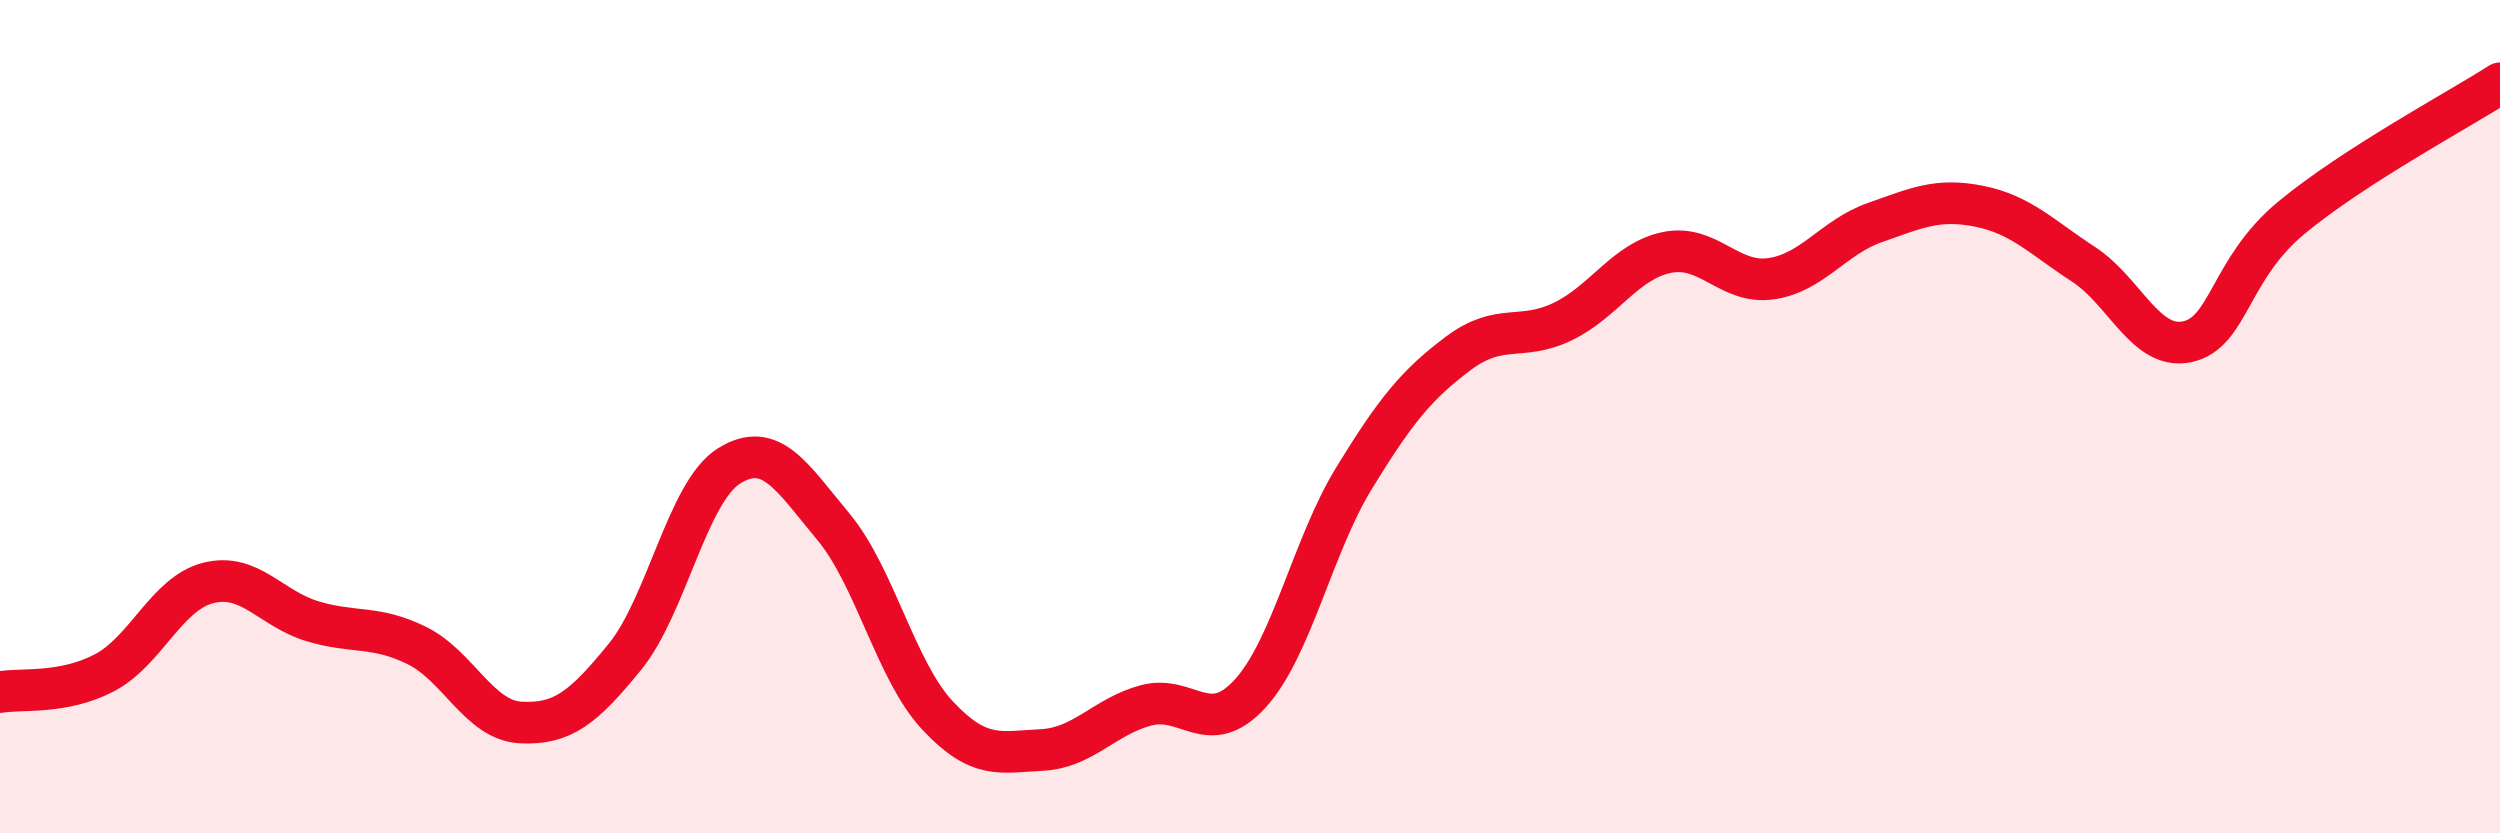
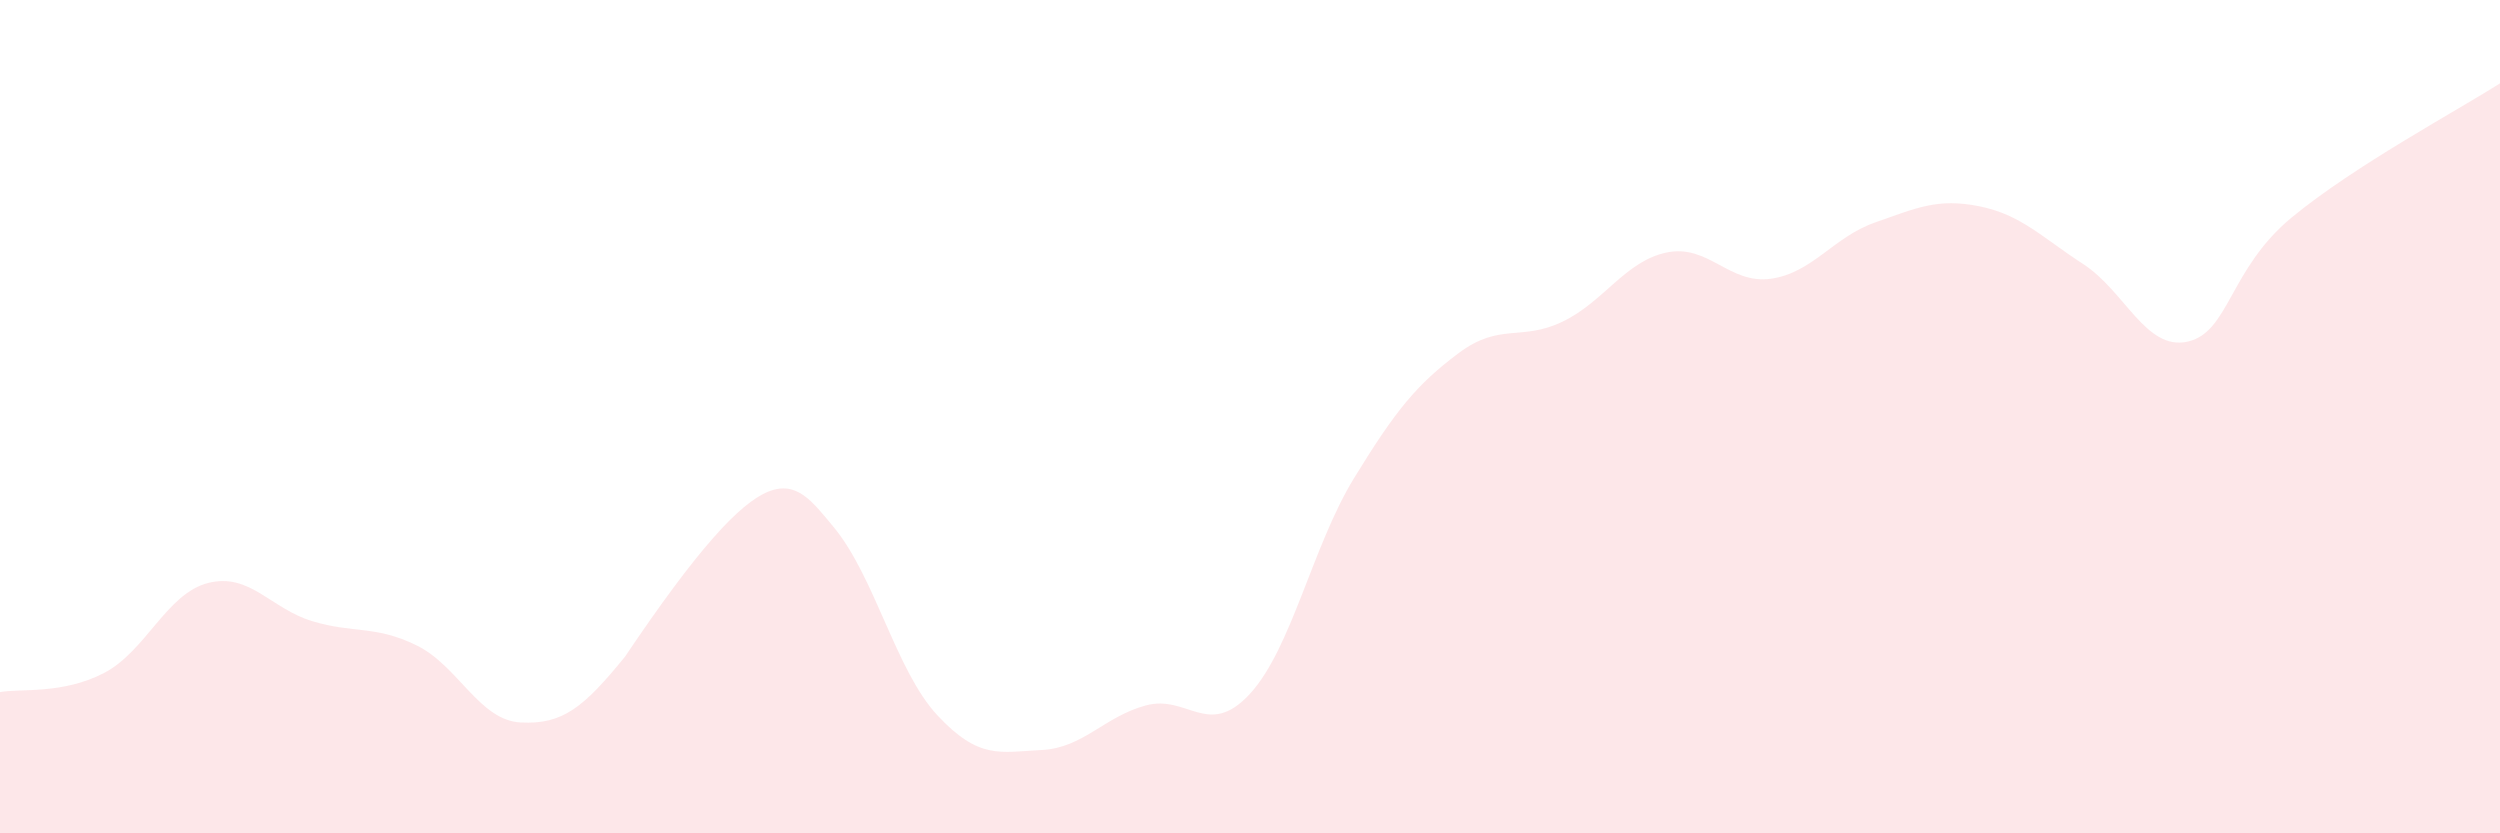
<svg xmlns="http://www.w3.org/2000/svg" width="60" height="20" viewBox="0 0 60 20">
-   <path d="M 0,16.61 C 0.5,16.52 1.5,16.67 2.5,16.15 C 3.5,15.63 4,14.24 5,13.99 C 6,13.74 6.5,14.61 7.5,14.91 C 8.5,15.21 9,15 10,15.49 C 11,15.98 11.5,17.29 12.5,17.34 C 13.5,17.39 14,16.99 15,15.76 C 16,14.53 16.5,11.8 17.5,11.18 C 18.5,10.56 19,11.44 20,12.64 C 21,13.84 21.5,16.1 22.5,17.17 C 23.5,18.24 24,18.05 25,18 C 26,17.95 26.5,17.2 27.5,16.93 C 28.5,16.66 29,17.74 30,16.65 C 31,15.56 31.5,13.1 32.5,11.47 C 33.5,9.84 34,9.23 35,8.48 C 36,7.73 36.5,8.2 37.5,7.72 C 38.5,7.24 39,6.27 40,6.06 C 41,5.85 41.5,6.83 42.5,6.69 C 43.5,6.55 44,5.69 45,5.34 C 46,4.99 46.5,4.75 47.5,4.95 C 48.5,5.15 49,5.69 50,6.34 C 51,6.99 51.5,8.42 52.5,8.2 C 53.5,7.98 53.5,6.46 55,5.22 C 56.5,3.98 59,2.64 60,2L60 20L0 20Z" fill="#EB0A25" opacity="0.1" stroke-linecap="round" stroke-linejoin="round" />
-   <path d="M 0,16.61 C 0.5,16.52 1.5,16.67 2.5,16.15 C 3.5,15.63 4,14.24 5,13.99 C 6,13.74 6.5,14.61 7.5,14.91 C 8.5,15.21 9,15 10,15.49 C 11,15.98 11.5,17.29 12.5,17.34 C 13.5,17.39 14,16.99 15,15.76 C 16,14.53 16.5,11.8 17.5,11.18 C 18.5,10.56 19,11.44 20,12.64 C 21,13.84 21.5,16.1 22.5,17.17 C 23.5,18.24 24,18.05 25,18 C 26,17.95 26.5,17.2 27.5,16.93 C 28.5,16.66 29,17.74 30,16.65 C 31,15.56 31.5,13.1 32.5,11.47 C 33.5,9.84 34,9.23 35,8.48 C 36,7.73 36.5,8.2 37.5,7.72 C 38.5,7.24 39,6.27 40,6.06 C 41,5.85 41.5,6.83 42.5,6.69 C 43.5,6.55 44,5.69 45,5.34 C 46,4.99 46.5,4.75 47.5,4.95 C 48.5,5.15 49,5.69 50,6.34 C 51,6.99 51.5,8.42 52.5,8.2 C 53.5,7.98 53.5,6.46 55,5.22 C 56.5,3.98 59,2.64 60,2" stroke="#EB0A25" stroke-width="1" fill="none" stroke-linecap="round" stroke-linejoin="round" />
+   <path d="M 0,16.61 C 0.5,16.52 1.5,16.67 2.5,16.15 C 3.5,15.63 4,14.24 5,13.99 C 6,13.74 6.5,14.61 7.5,14.91 C 8.5,15.21 9,15 10,15.49 C 11,15.98 11.5,17.29 12.5,17.34 C 13.5,17.39 14,16.99 15,15.76 C 18.5,10.56 19,11.44 20,12.64 C 21,13.84 21.5,16.1 22.5,17.17 C 23.5,18.24 24,18.05 25,18 C 26,17.95 26.5,17.2 27.5,16.93 C 28.5,16.66 29,17.74 30,16.65 C 31,15.56 31.5,13.1 32.5,11.47 C 33.5,9.84 34,9.23 35,8.48 C 36,7.73 36.5,8.2 37.5,7.72 C 38.5,7.24 39,6.27 40,6.06 C 41,5.85 41.5,6.83 42.5,6.69 C 43.5,6.55 44,5.69 45,5.34 C 46,4.99 46.5,4.75 47.5,4.95 C 48.5,5.15 49,5.69 50,6.34 C 51,6.99 51.5,8.42 52.5,8.2 C 53.5,7.98 53.5,6.46 55,5.22 C 56.5,3.98 59,2.64 60,2L60 20L0 20Z" fill="#EB0A25" opacity="0.1" stroke-linecap="round" stroke-linejoin="round" />
</svg>